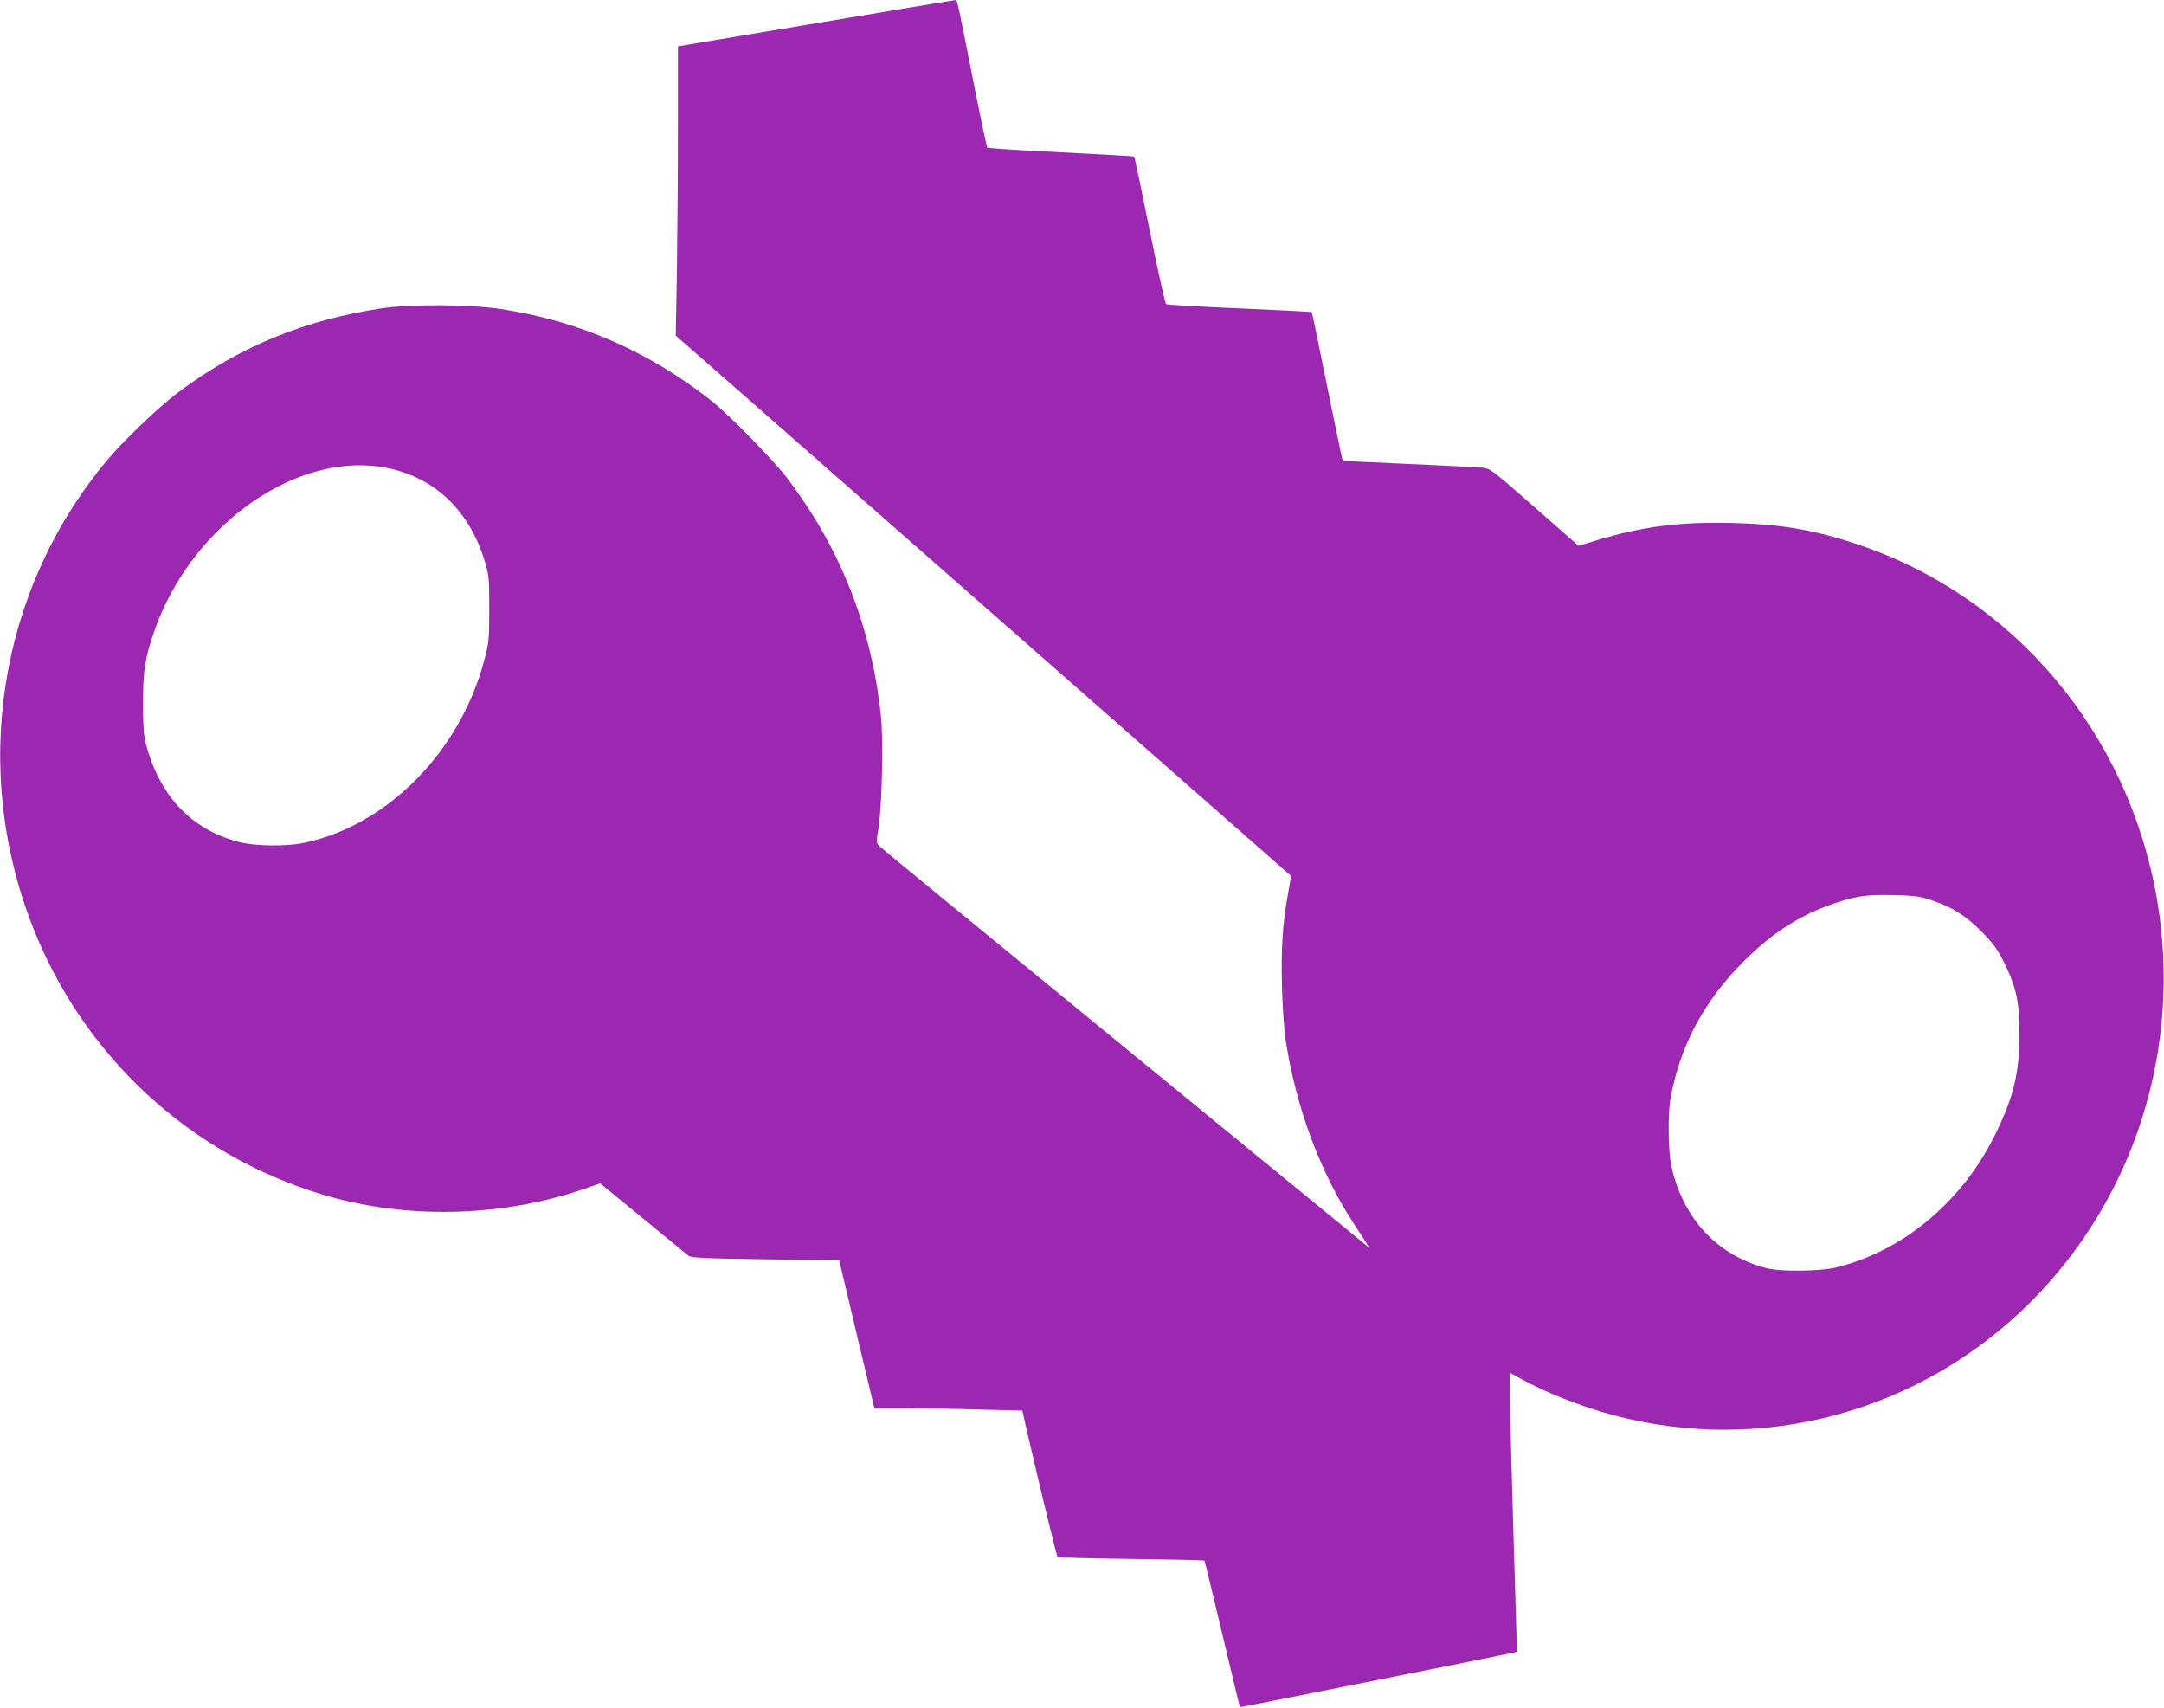
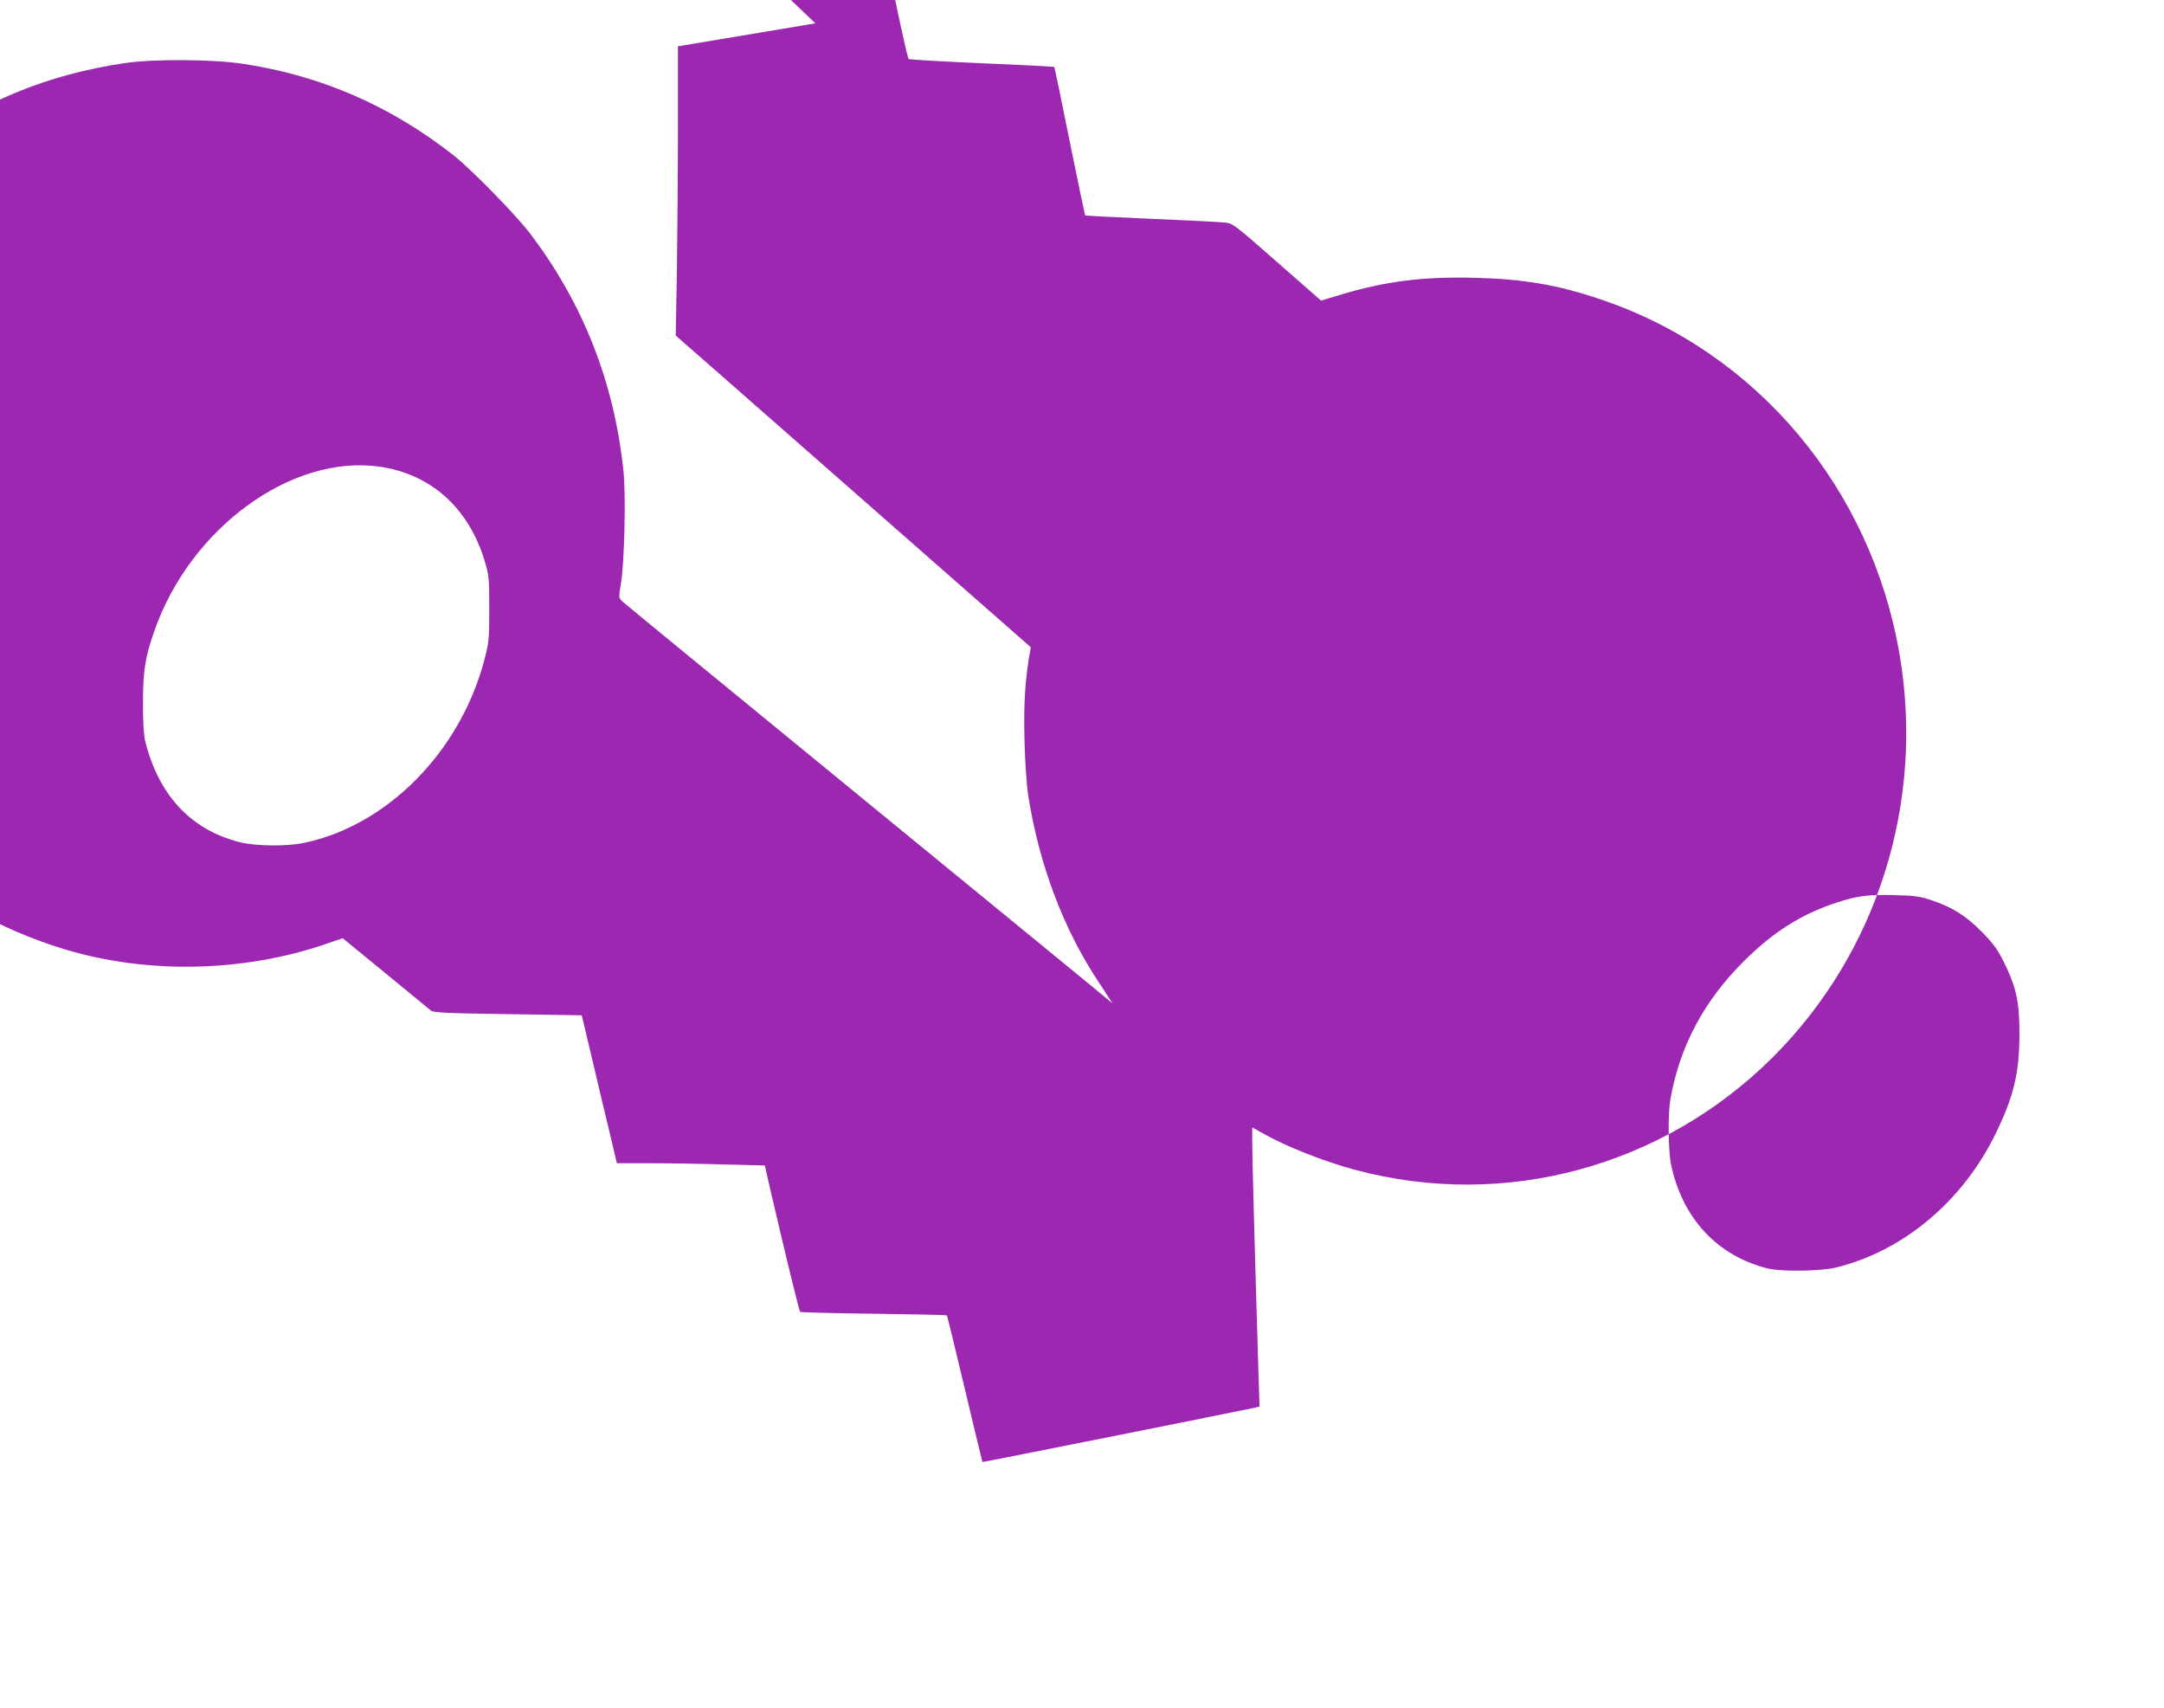
<svg xmlns="http://www.w3.org/2000/svg" version="1.0" width="1280pt" height="1010pt" viewBox="0 0 1280 1010" preserveAspectRatio="xMidYMid meet">
  <g transform="translate(0,1010) scale(0.1,-0.1)" fill="#9c27b0" stroke="none">
-     <path d="M4823 9962 l-813 -136 0 -466 c0 -257 -3 -642 -6 -856 l-7 -389 280 -245 c154 -135 973 -854 1820 -1598 l1540 -1353 -17 -97 c-34 -185 -43 -331 -37 -559 3 -120 13 -263 22 -318 64 -407 206 -785 414 -1100 25 -38 55 -83 65 -100 l20 -30 -25 21 c-13 12 -661 542 -1439 1179 -778 637 -1425 1167 -1437 1179 -21 21 -21 23 -7 106 21 125 30 533 14 672 -56 520 -237 980 -547 1391 -85 113 -349 383 -458 469 -372 292 -779 469 -1240 540 -183 28 -531 30 -703 5 -463 -69 -848 -228 -1210 -499 -113 -85 -326 -288 -421 -403 -641 -769 -806 -1826 -434 -2765 301 -760 928 -1338 1707 -1574 488 -148 1054 -137 1544 30 l102 35 253 -207 c138 -114 260 -213 269 -221 13 -12 96 -16 454 -21 l438 -7 63 -265 c34 -146 81 -343 104 -437 l41 -173 197 0 c109 0 306 -3 438 -7 l240 -6 32 -141 c83 -358 171 -720 177 -725 3 -3 198 -8 434 -11 236 -3 431 -7 434 -10 2 -3 50 -199 106 -435 56 -236 103 -431 104 -432 2 -2 1547 307 1615 322 l24 6 -7 227 c-21 688 -36 1248 -36 1330 l0 94 63 -35 c141 -80 365 -168 550 -217 882 -235 1816 18 2468 669 618 618 897 1506 748 2380 -168 985 -846 1791 -1770 2101 -255 86 -456 120 -744 127 -305 8 -532 -21 -799 -102 l-109 -33 -260 228 c-255 224 -261 229 -311 234 -28 3 -224 13 -436 22 -212 9 -386 18 -388 20 -2 1 -43 199 -92 439 -48 240 -89 437 -91 439 -2 2 -194 12 -427 22 -232 10 -427 21 -434 25 -6 4 -50 201 -98 438 -48 238 -89 433 -91 435 -2 2 -197 13 -433 25 -236 11 -432 24 -436 28 -4 4 -44 195 -89 423 -93 471 -88 450 -104 449 -7 -1 -378 -62 -824 -137z m-2578 -2622 c303 -44 525 -242 621 -555 26 -85 28 -101 28 -285 0 -186 -2 -200 -31 -310 -144 -538 -573 -972 -1064 -1075 -104 -22 -288 -20 -385 5 -287 74 -477 279 -556 600 -8 36 -13 116 -12 230 0 183 13 264 66 415 211 610 811 1049 1333 975z m9179 -2564 c124 -42 202 -90 297 -186 70 -71 93 -103 132 -180 74 -151 92 -235 92 -425 0 -233 -35 -376 -146 -600 -195 -395 -547 -687 -941 -782 -92 -22 -327 -25 -407 -4 -296 76 -500 297 -567 614 -16 80 -19 296 -4 383 54 312 198 584 435 819 169 169 334 274 532 341 133 45 196 54 353 50 125 -3 156 -7 224 -30z" />
+     <path d="M4823 9962 l-813 -136 0 -466 c0 -257 -3 -642 -6 -856 l-7 -389 280 -245 c154 -135 973 -854 1820 -1598 c-34 -185 -43 -331 -37 -559 3 -120 13 -263 22 -318 64 -407 206 -785 414 -1100 25 -38 55 -83 65 -100 l20 -30 -25 21 c-13 12 -661 542 -1439 1179 -778 637 -1425 1167 -1437 1179 -21 21 -21 23 -7 106 21 125 30 533 14 672 -56 520 -237 980 -547 1391 -85 113 -349 383 -458 469 -372 292 -779 469 -1240 540 -183 28 -531 30 -703 5 -463 -69 -848 -228 -1210 -499 -113 -85 -326 -288 -421 -403 -641 -769 -806 -1826 -434 -2765 301 -760 928 -1338 1707 -1574 488 -148 1054 -137 1544 30 l102 35 253 -207 c138 -114 260 -213 269 -221 13 -12 96 -16 454 -21 l438 -7 63 -265 c34 -146 81 -343 104 -437 l41 -173 197 0 c109 0 306 -3 438 -7 l240 -6 32 -141 c83 -358 171 -720 177 -725 3 -3 198 -8 434 -11 236 -3 431 -7 434 -10 2 -3 50 -199 106 -435 56 -236 103 -431 104 -432 2 -2 1547 307 1615 322 l24 6 -7 227 c-21 688 -36 1248 -36 1330 l0 94 63 -35 c141 -80 365 -168 550 -217 882 -235 1816 18 2468 669 618 618 897 1506 748 2380 -168 985 -846 1791 -1770 2101 -255 86 -456 120 -744 127 -305 8 -532 -21 -799 -102 l-109 -33 -260 228 c-255 224 -261 229 -311 234 -28 3 -224 13 -436 22 -212 9 -386 18 -388 20 -2 1 -43 199 -92 439 -48 240 -89 437 -91 439 -2 2 -194 12 -427 22 -232 10 -427 21 -434 25 -6 4 -50 201 -98 438 -48 238 -89 433 -91 435 -2 2 -197 13 -433 25 -236 11 -432 24 -436 28 -4 4 -44 195 -89 423 -93 471 -88 450 -104 449 -7 -1 -378 -62 -824 -137z m-2578 -2622 c303 -44 525 -242 621 -555 26 -85 28 -101 28 -285 0 -186 -2 -200 -31 -310 -144 -538 -573 -972 -1064 -1075 -104 -22 -288 -20 -385 5 -287 74 -477 279 -556 600 -8 36 -13 116 -12 230 0 183 13 264 66 415 211 610 811 1049 1333 975z m9179 -2564 c124 -42 202 -90 297 -186 70 -71 93 -103 132 -180 74 -151 92 -235 92 -425 0 -233 -35 -376 -146 -600 -195 -395 -547 -687 -941 -782 -92 -22 -327 -25 -407 -4 -296 76 -500 297 -567 614 -16 80 -19 296 -4 383 54 312 198 584 435 819 169 169 334 274 532 341 133 45 196 54 353 50 125 -3 156 -7 224 -30z" />
  </g>
</svg>